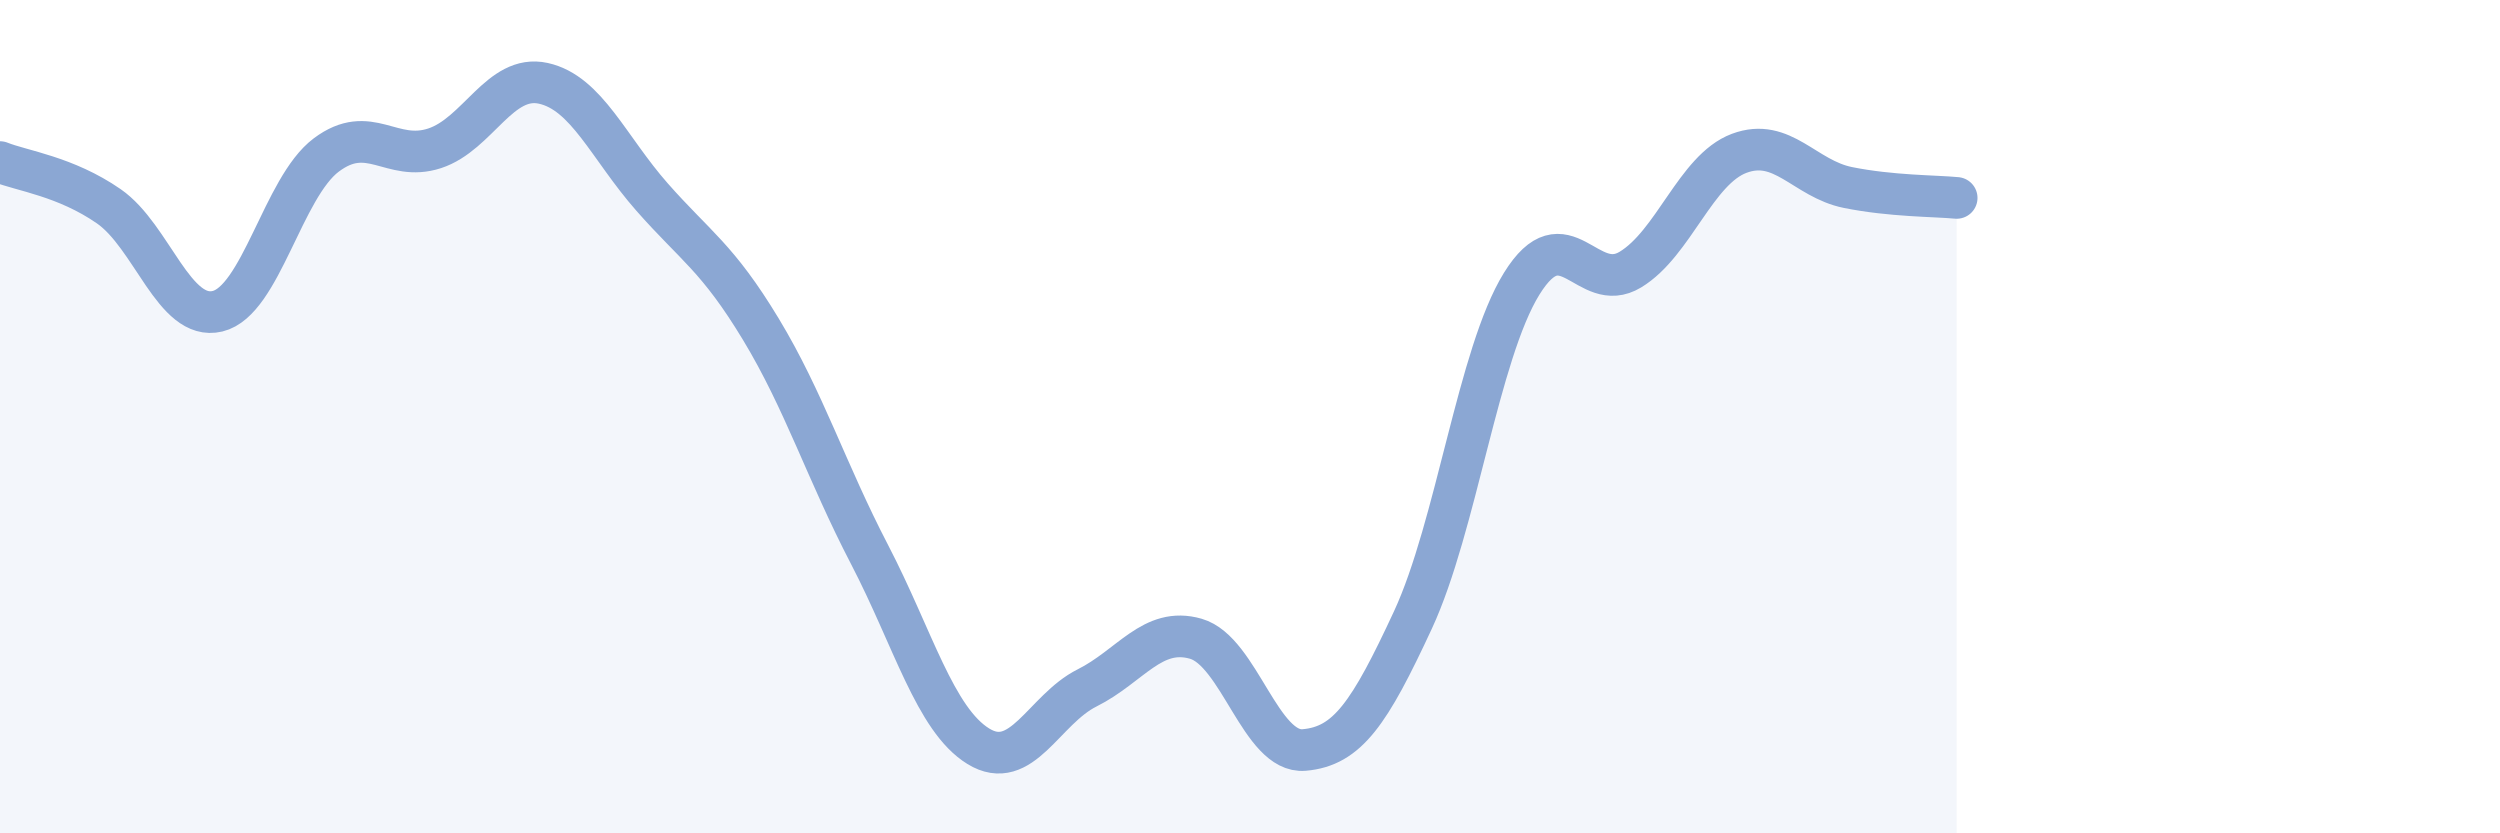
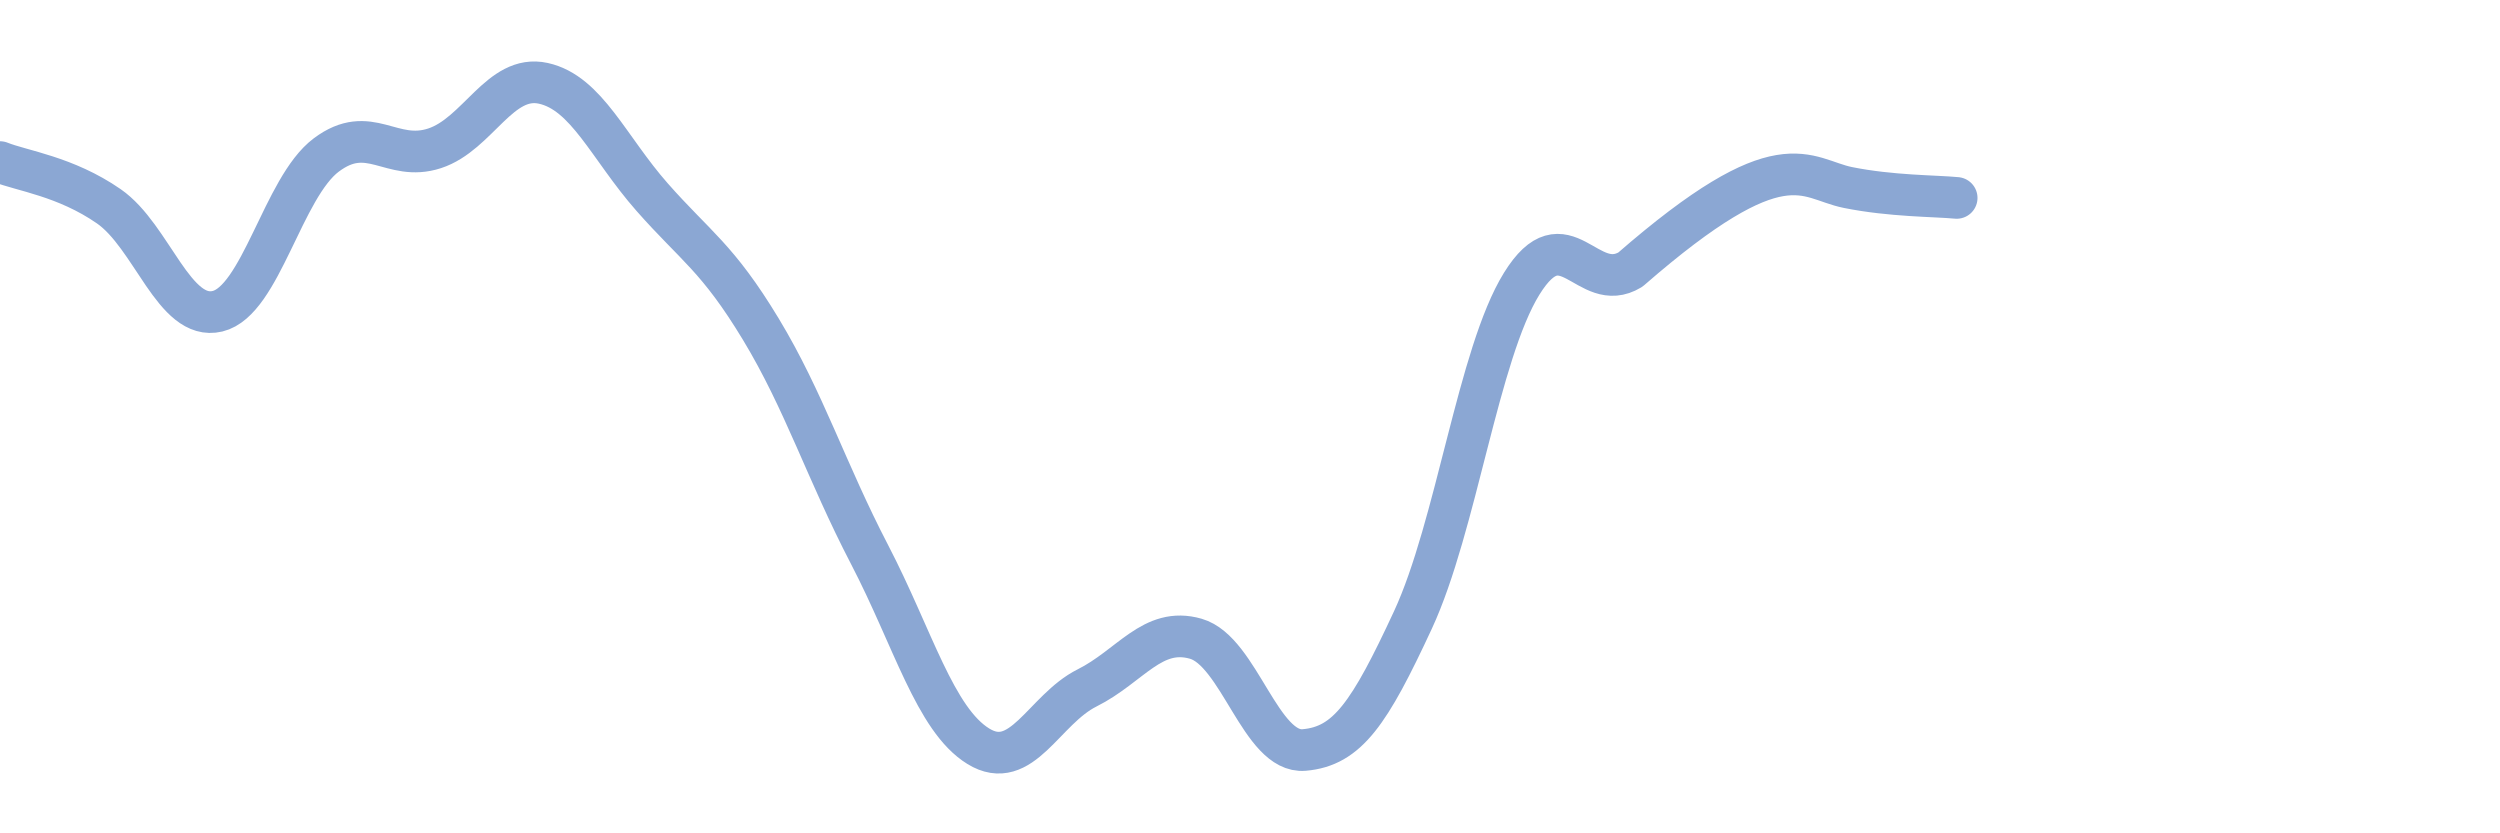
<svg xmlns="http://www.w3.org/2000/svg" width="60" height="20" viewBox="0 0 60 20">
-   <path d="M 0,3.89 C 0.52,4.1 1.57,4.23 2.61,4.95 C 3.65,5.67 4.18,7.72 5.22,7.47 C 6.26,7.22 6.79,4.5 7.83,3.72 C 8.87,2.94 9.39,3.9 10.43,3.56 C 11.47,3.22 12,1.77 13.04,2 C 14.08,2.23 14.61,3.55 15.65,4.73 C 16.69,5.91 17.22,6.18 18.26,7.9 C 19.3,9.62 19.83,11.31 20.87,13.31 C 21.91,15.31 22.44,17.27 23.48,17.91 C 24.52,18.55 25.05,17.03 26.09,16.51 C 27.13,15.99 27.66,15.03 28.7,15.33 C 29.74,15.63 30.26,18.09 31.3,18 C 32.34,17.91 32.87,17.12 33.91,14.88 C 34.95,12.64 35.48,8.49 36.52,6.81 C 37.56,5.13 38.09,7.1 39.13,6.47 C 40.17,5.84 40.7,4.07 41.74,3.68 C 42.78,3.29 43.31,4.29 44.35,4.5 C 45.39,4.71 46.44,4.7 46.96,4.75L46.96 20L0 20Z" fill="#8ba7d3" opacity="0.1" stroke-linecap="round" stroke-linejoin="round" />
-   <path d="M 0,3.89 C 0.52,4.1 1.57,4.23 2.61,4.95 C 3.65,5.67 4.18,7.72 5.22,7.47 C 6.26,7.22 6.79,4.5 7.83,3.72 C 8.87,2.94 9.39,3.9 10.43,3.56 C 11.47,3.22 12,1.77 13.04,2 C 14.08,2.23 14.61,3.55 15.65,4.73 C 16.69,5.91 17.22,6.18 18.26,7.9 C 19.3,9.62 19.83,11.31 20.87,13.31 C 21.91,15.31 22.44,17.27 23.48,17.91 C 24.52,18.55 25.05,17.03 26.09,16.51 C 27.13,15.99 27.66,15.03 28.7,15.33 C 29.74,15.63 30.26,18.09 31.3,18 C 32.34,17.91 32.87,17.12 33.91,14.88 C 34.95,12.64 35.48,8.49 36.52,6.81 C 37.56,5.13 38.09,7.1 39.13,6.47 C 40.17,5.84 40.7,4.07 41.74,3.68 C 42.78,3.29 43.31,4.29 44.35,4.5 C 45.39,4.71 46.44,4.7 46.96,4.75" stroke="#8ba7d3" stroke-width="1" fill="none" stroke-linecap="round" stroke-linejoin="round" />
+   <path d="M 0,3.89 C 0.52,4.1 1.57,4.23 2.61,4.95 C 3.65,5.67 4.18,7.72 5.22,7.47 C 6.26,7.22 6.79,4.5 7.83,3.72 C 8.87,2.94 9.39,3.9 10.43,3.56 C 11.47,3.22 12,1.77 13.04,2 C 14.08,2.23 14.61,3.55 15.65,4.73 C 16.69,5.91 17.22,6.18 18.26,7.9 C 19.3,9.62 19.83,11.31 20.87,13.31 C 21.91,15.31 22.44,17.27 23.48,17.91 C 24.52,18.55 25.05,17.03 26.09,16.51 C 27.13,15.99 27.66,15.03 28.7,15.33 C 29.74,15.63 30.26,18.09 31.3,18 C 32.34,17.91 32.87,17.12 33.91,14.88 C 34.95,12.64 35.48,8.49 36.52,6.81 C 37.56,5.13 38.09,7.1 39.13,6.47 C 42.78,3.29 43.31,4.29 44.35,4.5 C 45.39,4.71 46.44,4.7 46.96,4.75" stroke="#8ba7d3" stroke-width="1" fill="none" stroke-linecap="round" stroke-linejoin="round" />
</svg>